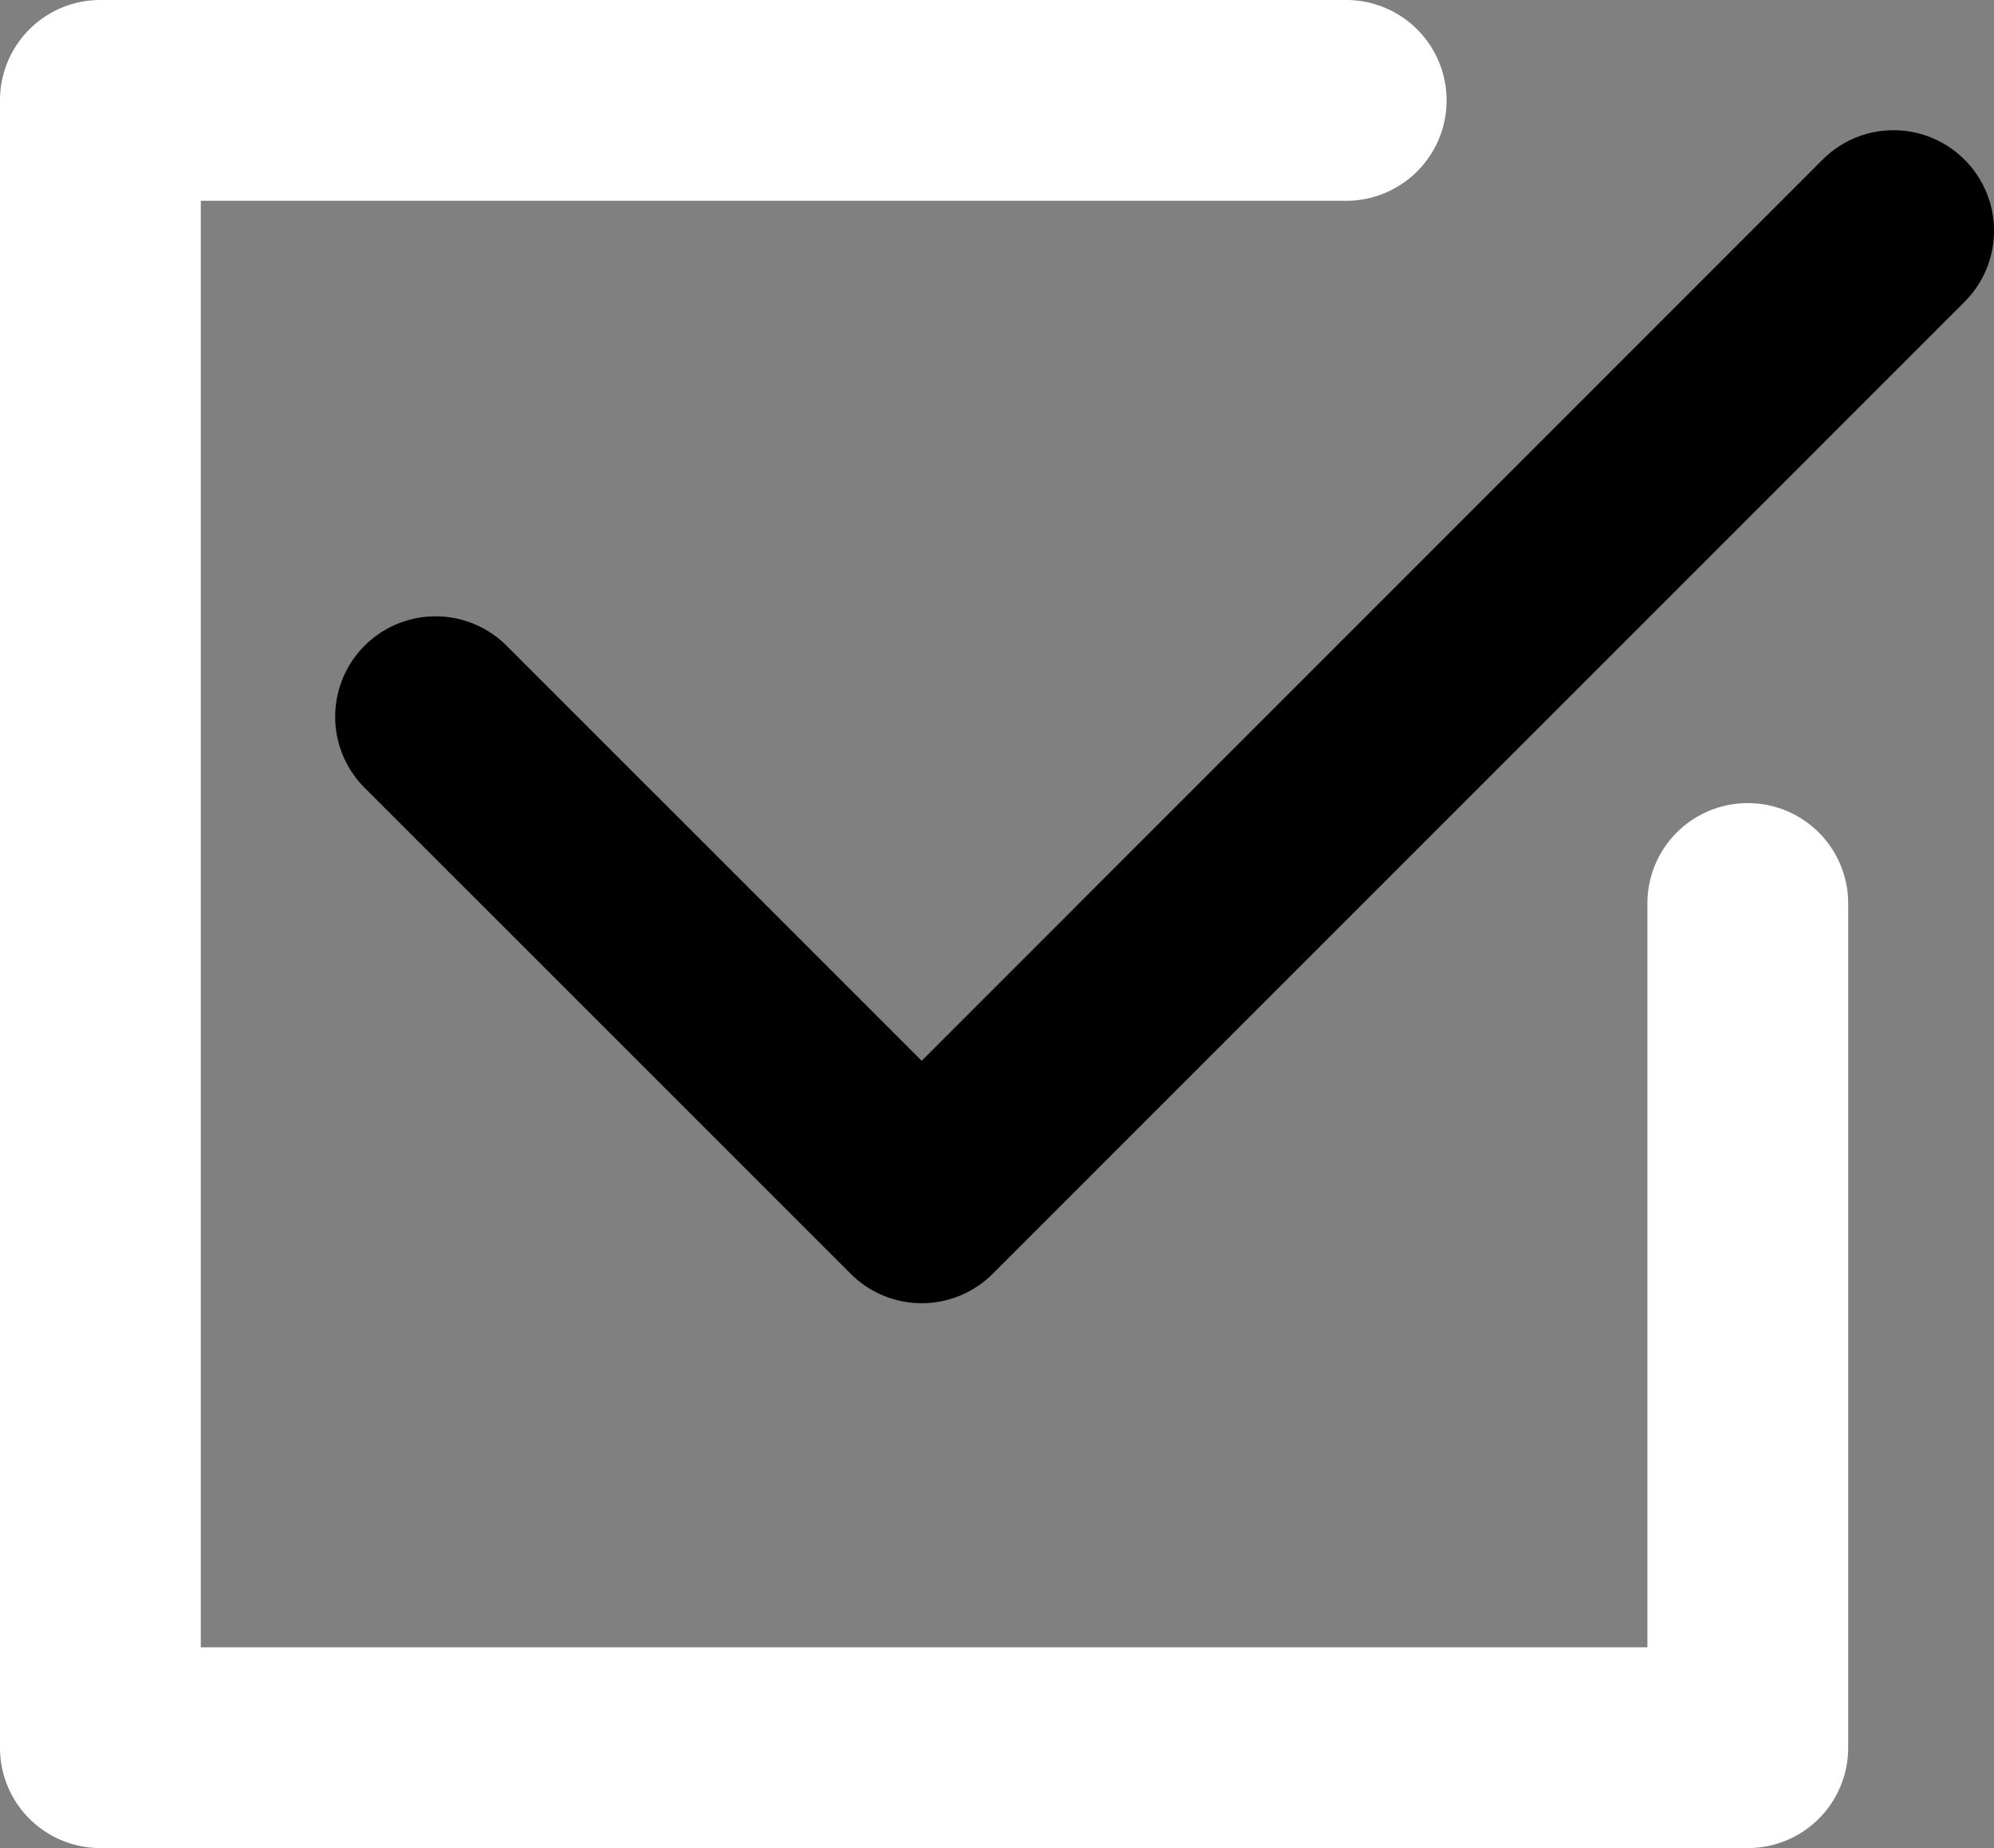
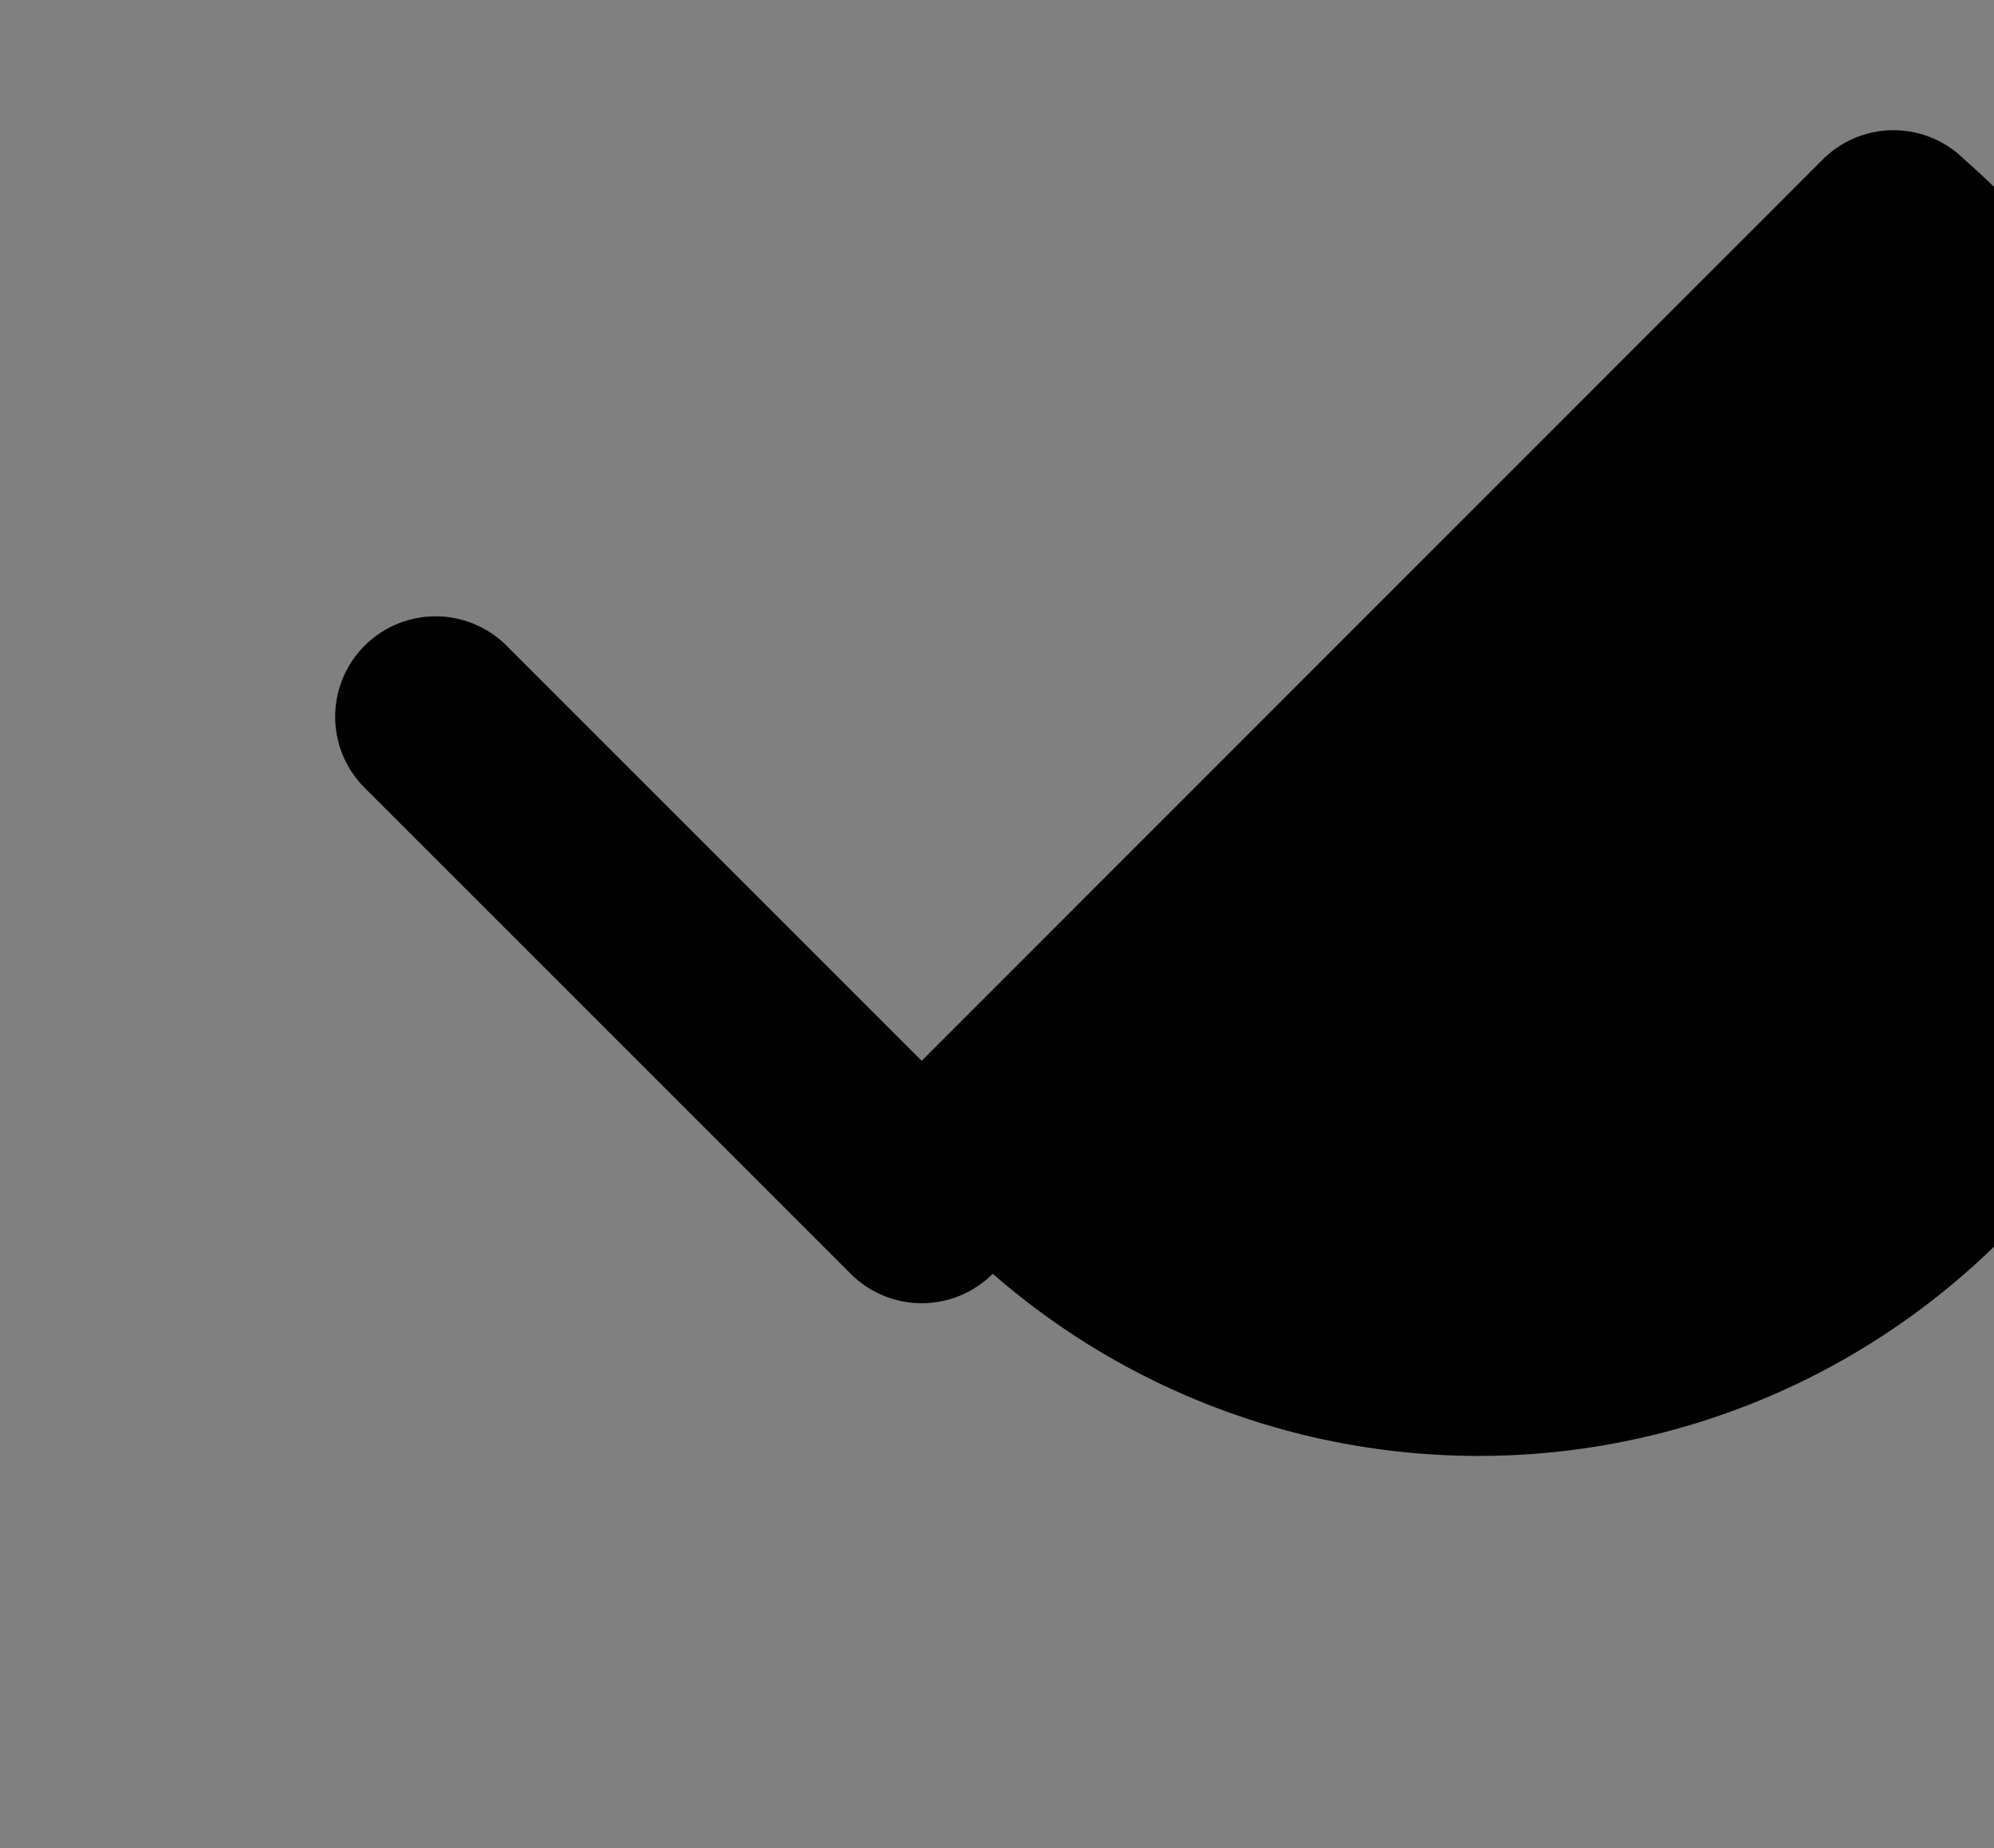
<svg xmlns="http://www.w3.org/2000/svg" width="95.438" height="88.458" viewBox="0 0 95.438 88.458">
  <rect x="0" y="0" width="95.438" height="88.458" fill="#808080" stroke="none" />
  <g id="Group_3232" data-name="Group 3232" transform="translate(-165.001 -264.466)">
-     <path id="Path_18075" data-name="Path 18075" d="M103.027,16.59a4.8,4.8,0,0,0-6.8,0L53.111,59.719,33.246,39.854a4.8,4.8,0,0,0-6.8,6.794L49.713,69.912a4.806,4.806,0,0,0,6.8,0l46.519-46.527A4.806,4.806,0,0,0,103.027,16.59Z" transform="translate(156.004 255.521)" />
-     <path id="Path_18076" data-name="Path 18076" d="M83.654,43.886a4.8,4.8,0,0,0-4.805,4.805v35.6H9.61V15.055H64.433a4.805,4.805,0,1,0,0-9.61H4.805A4.8,4.8,0,0,0,0,10.25V89.1A4.8,4.8,0,0,0,4.805,93.9H83.654A4.8,4.8,0,0,0,88.459,89.1V48.691A4.8,4.8,0,0,0,83.654,43.886Z" transform="translate(165.001 259.021)" fill="#fff" />
+     <path id="Path_18075" data-name="Path 18075" d="M103.027,16.59a4.8,4.8,0,0,0-6.8,0L53.111,59.719,33.246,39.854a4.8,4.8,0,0,0-6.8,6.794L49.713,69.912a4.806,4.806,0,0,0,6.8,0A4.806,4.806,0,0,0,103.027,16.59Z" transform="translate(156.004 255.521)" />
  </g>
</svg>